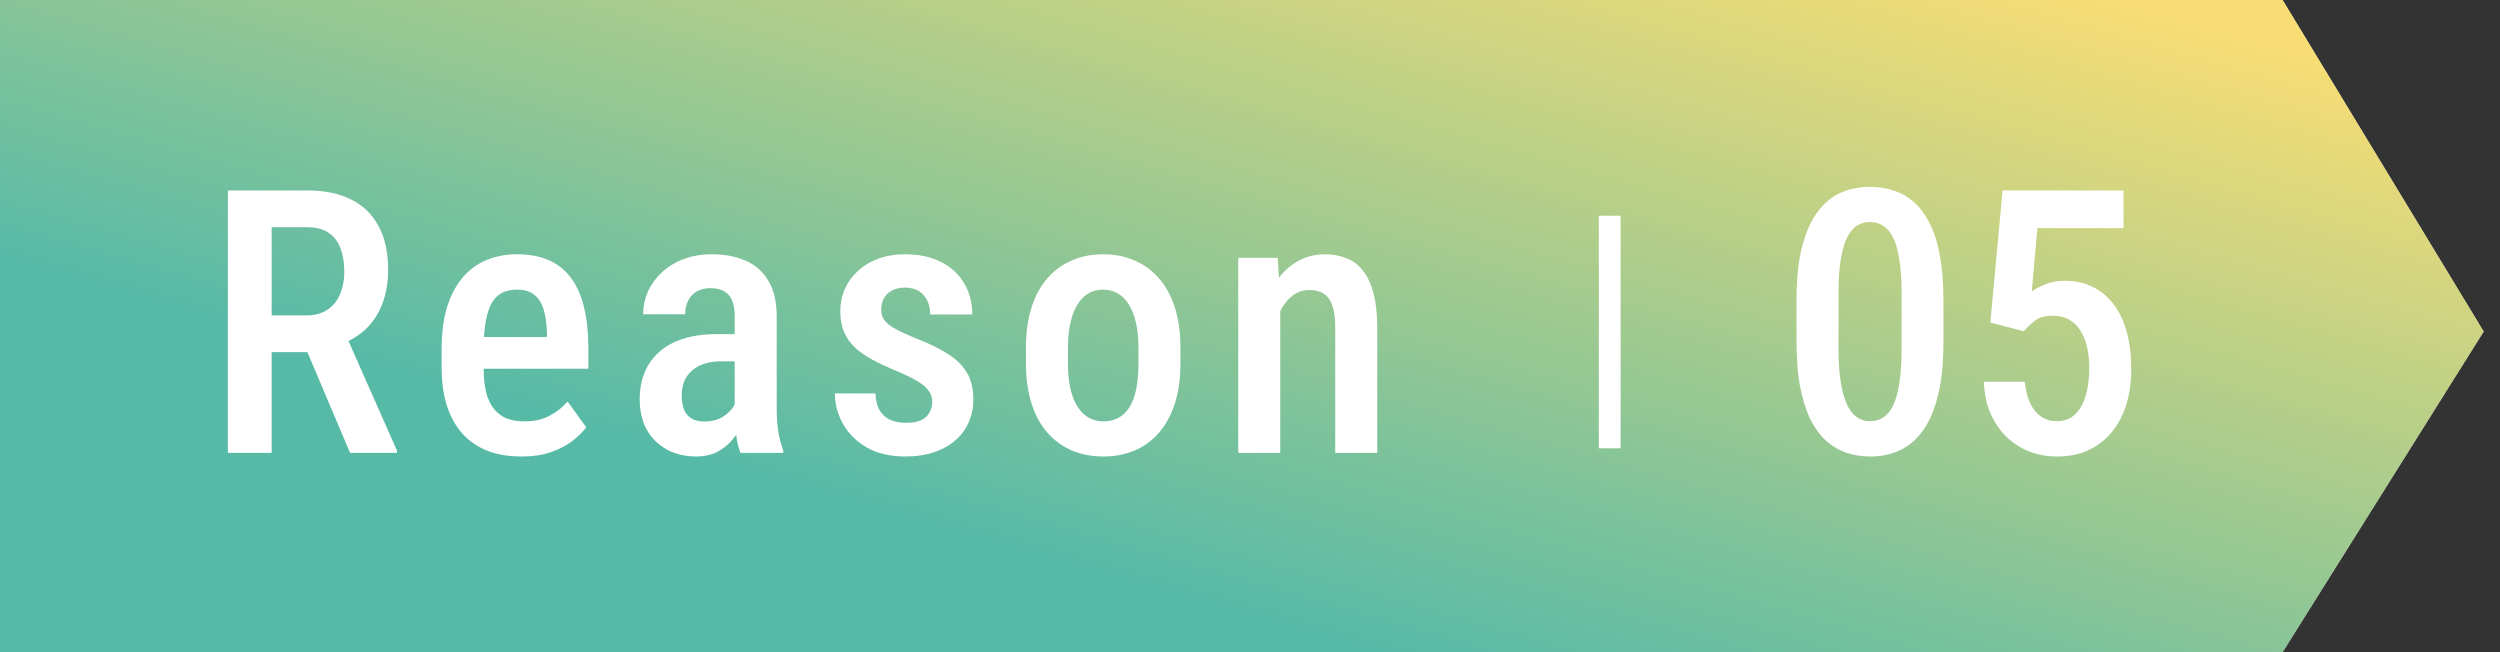
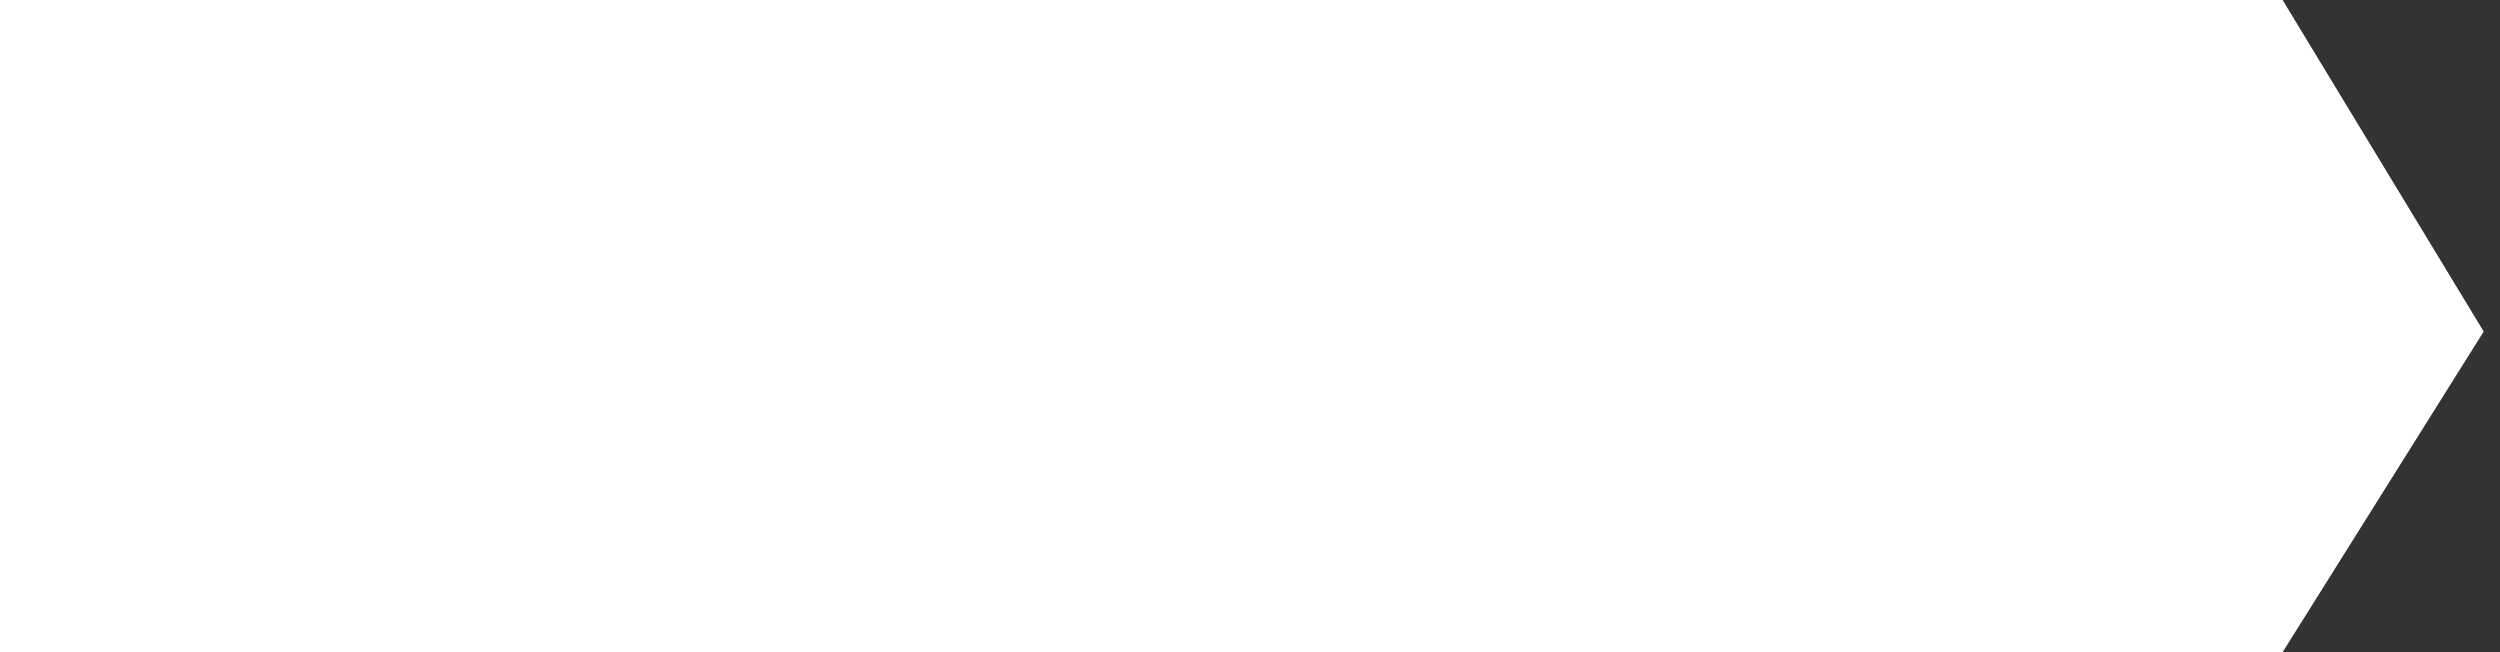
<svg xmlns="http://www.w3.org/2000/svg" width="138" height="36" viewBox="0 0 138 36" fill="none">
  <rect x="0" y="0" width="138" height="36" fill="#333333" stroke="none" />
  <path d="M0 0H126L137.1 18.3L126 36H0V0Z" fill="white" />
-   <path d="M0 0H126L137.1 18.3L126 36H0V0Z" fill="url(#paint0_linear_278_378)" fill-opacity="0.72" />
  <path d="M111.717 18.284L109.866 17.806L110.543 10.513H117.219V12.593H112.463L112.154 16.085C112.34 15.953 112.589 15.823 112.901 15.697C113.212 15.564 113.564 15.498 113.955 15.498C114.546 15.498 115.066 15.611 115.518 15.836C115.975 16.062 116.363 16.387 116.682 16.811C117 17.229 117.239 17.737 117.398 18.334C117.564 18.931 117.647 19.607 117.647 20.364C117.647 21.034 117.564 21.66 117.398 22.244C117.232 22.821 116.977 23.332 116.632 23.776C116.287 24.221 115.856 24.569 115.338 24.821C114.828 25.073 114.231 25.199 113.547 25.199C113.03 25.199 112.536 25.113 112.065 24.941C111.594 24.761 111.169 24.496 110.791 24.145C110.42 23.793 110.118 23.362 109.886 22.851C109.66 22.334 109.534 21.74 109.508 21.07H111.766C111.813 21.534 111.912 21.929 112.065 22.254C112.217 22.579 112.42 22.828 112.672 23C112.924 23.166 113.212 23.249 113.538 23.249C113.843 23.249 114.108 23.179 114.334 23.04C114.559 22.894 114.745 22.689 114.891 22.423C115.037 22.158 115.146 21.846 115.219 21.488C115.292 21.123 115.328 20.722 115.328 20.284C115.328 19.866 115.285 19.485 115.199 19.14C115.12 18.788 114.997 18.486 114.831 18.234C114.665 17.976 114.456 17.777 114.204 17.637C113.959 17.498 113.67 17.428 113.339 17.428C112.894 17.428 112.562 17.515 112.344 17.687C112.125 17.853 111.916 18.052 111.717 18.284Z" fill="white" />
  <path d="M107.277 16.543V18.911C107.277 20.045 107.178 21.013 106.979 21.816C106.786 22.612 106.511 23.259 106.153 23.756C105.801 24.254 105.377 24.619 104.879 24.851C104.388 25.083 103.841 25.199 103.237 25.199C102.76 25.199 102.312 25.126 101.894 24.98C101.476 24.834 101.098 24.605 100.76 24.294C100.428 23.982 100.143 23.581 99.904 23.09C99.672 22.592 99.49 21.998 99.357 21.309C99.231 20.619 99.168 19.819 99.168 18.911V16.543C99.168 15.402 99.267 14.44 99.466 13.657C99.665 12.868 99.944 12.228 100.302 11.737C100.66 11.239 101.085 10.878 101.576 10.652C102.073 10.427 102.624 10.314 103.228 10.314C103.705 10.314 104.153 10.387 104.571 10.533C104.989 10.672 105.363 10.894 105.695 11.2C106.027 11.505 106.312 11.903 106.551 12.393C106.79 12.878 106.969 13.465 107.088 14.155C107.214 14.838 107.277 15.634 107.277 16.543ZM104.969 19.259V16.174C104.969 15.604 104.942 15.1 104.889 14.662C104.836 14.224 104.763 13.853 104.67 13.548C104.577 13.242 104.458 12.997 104.312 12.811C104.173 12.619 104.01 12.48 103.825 12.393C103.645 12.301 103.446 12.254 103.228 12.254C102.956 12.254 102.71 12.324 102.491 12.463C102.279 12.602 102.097 12.828 101.944 13.14C101.798 13.445 101.685 13.85 101.606 14.354C101.526 14.851 101.486 15.458 101.486 16.174V19.259C101.486 19.836 101.513 20.343 101.566 20.781C101.619 21.219 101.695 21.597 101.795 21.916C101.894 22.227 102.014 22.483 102.153 22.682C102.292 22.874 102.451 23.017 102.631 23.11C102.816 23.202 103.019 23.249 103.237 23.249C103.516 23.249 103.761 23.176 103.974 23.03C104.193 22.884 104.375 22.655 104.521 22.343C104.667 22.025 104.776 21.61 104.849 21.1C104.929 20.589 104.969 19.975 104.969 19.259Z" fill="white" />
  <path d="M70.67 16.533V25H68.352V14.235H70.531L70.67 16.533ZM70.252 19.23H69.516C69.509 18.453 69.592 17.747 69.764 17.11C69.937 16.473 70.182 15.926 70.501 15.468C70.819 15.011 71.201 14.659 71.645 14.414C72.096 14.162 72.597 14.036 73.147 14.036C73.579 14.036 73.97 14.109 74.322 14.255C74.68 14.394 74.985 14.623 75.237 14.941C75.489 15.259 75.681 15.674 75.814 16.185C75.953 16.696 76.023 17.319 76.023 18.055V25H73.705V18.035C73.705 17.531 73.648 17.133 73.535 16.841C73.429 16.543 73.27 16.331 73.058 16.205C72.846 16.072 72.577 16.006 72.252 16.006C71.953 16.006 71.678 16.092 71.426 16.264C71.181 16.43 70.968 16.662 70.789 16.961C70.617 17.253 70.484 17.594 70.391 17.986C70.298 18.37 70.252 18.785 70.252 19.23Z" fill="white" />
-   <path d="M56.633 20.055V19.19C56.633 18.354 56.736 17.614 56.941 16.971C57.147 16.327 57.439 15.79 57.817 15.359C58.202 14.921 58.653 14.593 59.17 14.374C59.687 14.148 60.258 14.036 60.881 14.036C61.518 14.036 62.095 14.148 62.613 14.374C63.137 14.593 63.588 14.921 63.966 15.359C64.351 15.79 64.646 16.327 64.851 16.971C65.057 17.614 65.16 18.354 65.16 19.19V20.055C65.16 20.891 65.057 21.631 64.851 22.274C64.646 22.918 64.351 23.458 63.966 23.896C63.588 24.327 63.14 24.652 62.623 24.871C62.105 25.09 61.532 25.199 60.901 25.199C60.278 25.199 59.704 25.09 59.18 24.871C58.663 24.652 58.212 24.327 57.827 23.896C57.442 23.458 57.147 22.918 56.941 22.274C56.736 21.631 56.633 20.891 56.633 20.055ZM58.951 19.19V20.055C58.951 20.593 58.998 21.064 59.09 21.468C59.183 21.866 59.316 22.198 59.488 22.463C59.661 22.729 59.867 22.927 60.105 23.06C60.344 23.193 60.609 23.259 60.901 23.259C61.226 23.259 61.508 23.193 61.747 23.06C61.992 22.927 62.195 22.729 62.354 22.463C62.52 22.198 62.642 21.866 62.722 21.468C62.802 21.064 62.842 20.593 62.842 20.055V19.19C62.842 18.659 62.795 18.195 62.702 17.797C62.609 17.392 62.477 17.057 62.304 16.792C62.132 16.52 61.923 16.317 61.677 16.185C61.439 16.052 61.173 15.986 60.881 15.986C60.596 15.986 60.334 16.052 60.095 16.185C59.863 16.317 59.661 16.52 59.488 16.792C59.316 17.057 59.183 17.392 59.09 17.797C58.998 18.195 58.951 18.659 58.951 19.19Z" fill="white" />
  <path d="M51.459 22.165C51.459 21.939 51.392 21.74 51.26 21.568C51.134 21.389 50.928 21.213 50.643 21.04C50.358 20.868 49.976 20.682 49.499 20.483C49.001 20.277 48.56 20.072 48.175 19.866C47.791 19.661 47.466 19.435 47.2 19.19C46.935 18.938 46.733 18.649 46.593 18.324C46.454 17.999 46.384 17.621 46.384 17.19C46.384 16.745 46.467 16.334 46.633 15.956C46.799 15.578 47.038 15.246 47.35 14.961C47.661 14.669 48.036 14.444 48.474 14.284C48.912 14.119 49.406 14.036 49.956 14.036C50.733 14.036 51.396 14.178 51.946 14.463C52.504 14.742 52.928 15.133 53.22 15.638C53.519 16.135 53.668 16.709 53.668 17.359H51.349C51.349 17.087 51.3 16.841 51.2 16.623C51.101 16.397 50.948 16.218 50.742 16.085C50.537 15.946 50.275 15.876 49.956 15.876C49.665 15.876 49.419 15.933 49.22 16.046C49.028 16.152 48.882 16.298 48.782 16.483C48.69 16.662 48.643 16.865 48.643 17.09C48.643 17.256 48.673 17.402 48.733 17.528C48.792 17.654 48.892 17.777 49.031 17.896C49.17 18.009 49.356 18.125 49.588 18.244C49.827 18.364 50.129 18.5 50.494 18.652C51.217 18.931 51.817 19.22 52.295 19.518C52.772 19.817 53.13 20.165 53.369 20.563C53.608 20.961 53.727 21.455 53.727 22.045C53.727 22.523 53.638 22.954 53.459 23.339C53.286 23.724 53.034 24.055 52.703 24.334C52.378 24.612 51.983 24.828 51.519 24.98C51.061 25.126 50.55 25.199 49.986 25.199C49.144 25.199 48.431 25.034 47.847 24.702C47.27 24.364 46.832 23.929 46.534 23.398C46.235 22.868 46.086 22.307 46.086 21.717H48.325C48.345 22.142 48.434 22.473 48.593 22.712C48.759 22.951 48.968 23.117 49.22 23.209C49.472 23.296 49.734 23.339 50.006 23.339C50.331 23.339 50.6 23.296 50.812 23.209C51.024 23.117 51.184 22.981 51.29 22.802C51.403 22.622 51.459 22.41 51.459 22.165Z" fill="white" />
  <path d="M40.556 22.811V17.448C40.556 17.077 40.503 16.779 40.397 16.553C40.297 16.327 40.148 16.165 39.949 16.065C39.757 15.959 39.515 15.906 39.223 15.906C38.918 15.906 38.659 15.969 38.447 16.095C38.241 16.221 38.085 16.394 37.979 16.613C37.873 16.825 37.82 17.07 37.82 17.349H35.502C35.502 16.918 35.588 16.503 35.76 16.105C35.939 15.707 36.195 15.352 36.526 15.041C36.858 14.729 37.259 14.483 37.73 14.304C38.201 14.125 38.725 14.036 39.302 14.036C39.992 14.036 40.606 14.152 41.143 14.384C41.68 14.609 42.102 14.978 42.407 15.488C42.718 15.992 42.874 16.656 42.874 17.478V22.503C42.874 23 42.904 23.445 42.964 23.836C43.03 24.221 43.12 24.556 43.233 24.841V25H40.874C40.768 24.742 40.689 24.41 40.636 24.005C40.583 23.601 40.556 23.203 40.556 22.811ZM40.864 18.443L40.874 19.946H39.76C39.428 19.946 39.13 19.992 38.865 20.085C38.599 20.171 38.374 20.297 38.188 20.463C38.009 20.622 37.87 20.818 37.77 21.05C37.677 21.282 37.631 21.538 37.631 21.817C37.631 22.155 37.677 22.43 37.77 22.642C37.87 22.855 38.012 23.014 38.198 23.12C38.39 23.219 38.623 23.269 38.895 23.269C39.266 23.269 39.588 23.189 39.86 23.03C40.138 22.864 40.35 22.666 40.496 22.433C40.649 22.201 40.709 21.989 40.675 21.797L41.203 22.762C41.15 23.014 41.05 23.279 40.904 23.558C40.765 23.836 40.583 24.102 40.357 24.354C40.132 24.606 39.86 24.811 39.541 24.971C39.223 25.123 38.855 25.199 38.437 25.199C37.833 25.199 37.296 25.073 36.825 24.821C36.354 24.569 35.983 24.208 35.711 23.737C35.445 23.259 35.312 22.689 35.312 22.025C35.312 21.488 35.402 21.001 35.581 20.563C35.76 20.125 36.026 19.75 36.377 19.438C36.729 19.12 37.17 18.875 37.7 18.702C38.238 18.53 38.865 18.443 39.581 18.443H40.864Z" fill="white" />
-   <path d="M28.787 25.199C28.09 25.199 27.47 25.097 26.926 24.891C26.382 24.679 25.921 24.367 25.543 23.956C25.165 23.538 24.876 23.027 24.677 22.423C24.478 21.813 24.379 21.107 24.379 20.304V19.269C24.379 18.36 24.482 17.578 24.687 16.921C24.9 16.258 25.192 15.714 25.563 15.289C25.934 14.865 26.372 14.55 26.876 14.344C27.387 14.139 27.941 14.036 28.538 14.036C29.215 14.036 29.802 14.145 30.299 14.364C30.797 14.583 31.204 14.911 31.523 15.349C31.848 15.787 32.087 16.327 32.239 16.971C32.398 17.614 32.478 18.354 32.478 19.19V20.354H25.493V18.603H30.19V18.354C30.176 17.863 30.117 17.442 30.011 17.09C29.904 16.732 29.732 16.46 29.493 16.274C29.261 16.082 28.939 15.986 28.528 15.986C28.23 15.986 27.964 16.042 27.732 16.155C27.5 16.268 27.308 16.45 27.155 16.702C27.009 16.954 26.896 17.293 26.817 17.717C26.737 18.135 26.697 18.652 26.697 19.269V20.304C26.697 20.841 26.744 21.296 26.837 21.667C26.936 22.039 27.082 22.344 27.274 22.583C27.467 22.815 27.699 22.987 27.971 23.1C28.249 23.206 28.571 23.259 28.936 23.259C29.473 23.259 29.934 23.16 30.319 22.961C30.71 22.755 31.049 22.49 31.334 22.165L32.359 23.587C32.166 23.846 31.908 24.102 31.583 24.354C31.258 24.599 30.863 24.801 30.399 24.961C29.941 25.12 29.404 25.199 28.787 25.199Z" fill="white" />
-   <path d="M12.578 10.513H16.956C17.911 10.513 18.721 10.679 19.384 11.011C20.047 11.342 20.551 11.833 20.896 12.483C21.248 13.127 21.424 13.926 21.424 14.881C21.424 15.604 21.314 16.241 21.095 16.792C20.883 17.342 20.575 17.806 20.17 18.184C19.765 18.556 19.278 18.845 18.707 19.05L18.001 19.438H14.3L14.29 17.409H16.896C17.367 17.409 17.759 17.306 18.07 17.1C18.382 16.894 18.614 16.609 18.767 16.244C18.926 15.88 19.006 15.465 19.006 15.001C19.006 14.503 18.936 14.072 18.797 13.707C18.657 13.336 18.439 13.05 18.14 12.851C17.842 12.646 17.447 12.543 16.956 12.543H14.996V25H12.578V10.513ZM19.324 25L16.568 18.493L19.085 18.483L21.911 24.871V25H19.324Z" fill="white" />
-   <path d="M88.856 11.91V24.747" stroke="white" stroke-width="1.2" />
  <defs>
    <linearGradient id="paint0_linear_278_378" x1="120.96" y1="1.346" x2="108.39" y2="45.233" gradientUnits="userSpaceOnUse">
      <stop stop-color="#F4D03F" />
      <stop offset="1" stop-color="#16A085" />
    </linearGradient>
  </defs>
</svg>